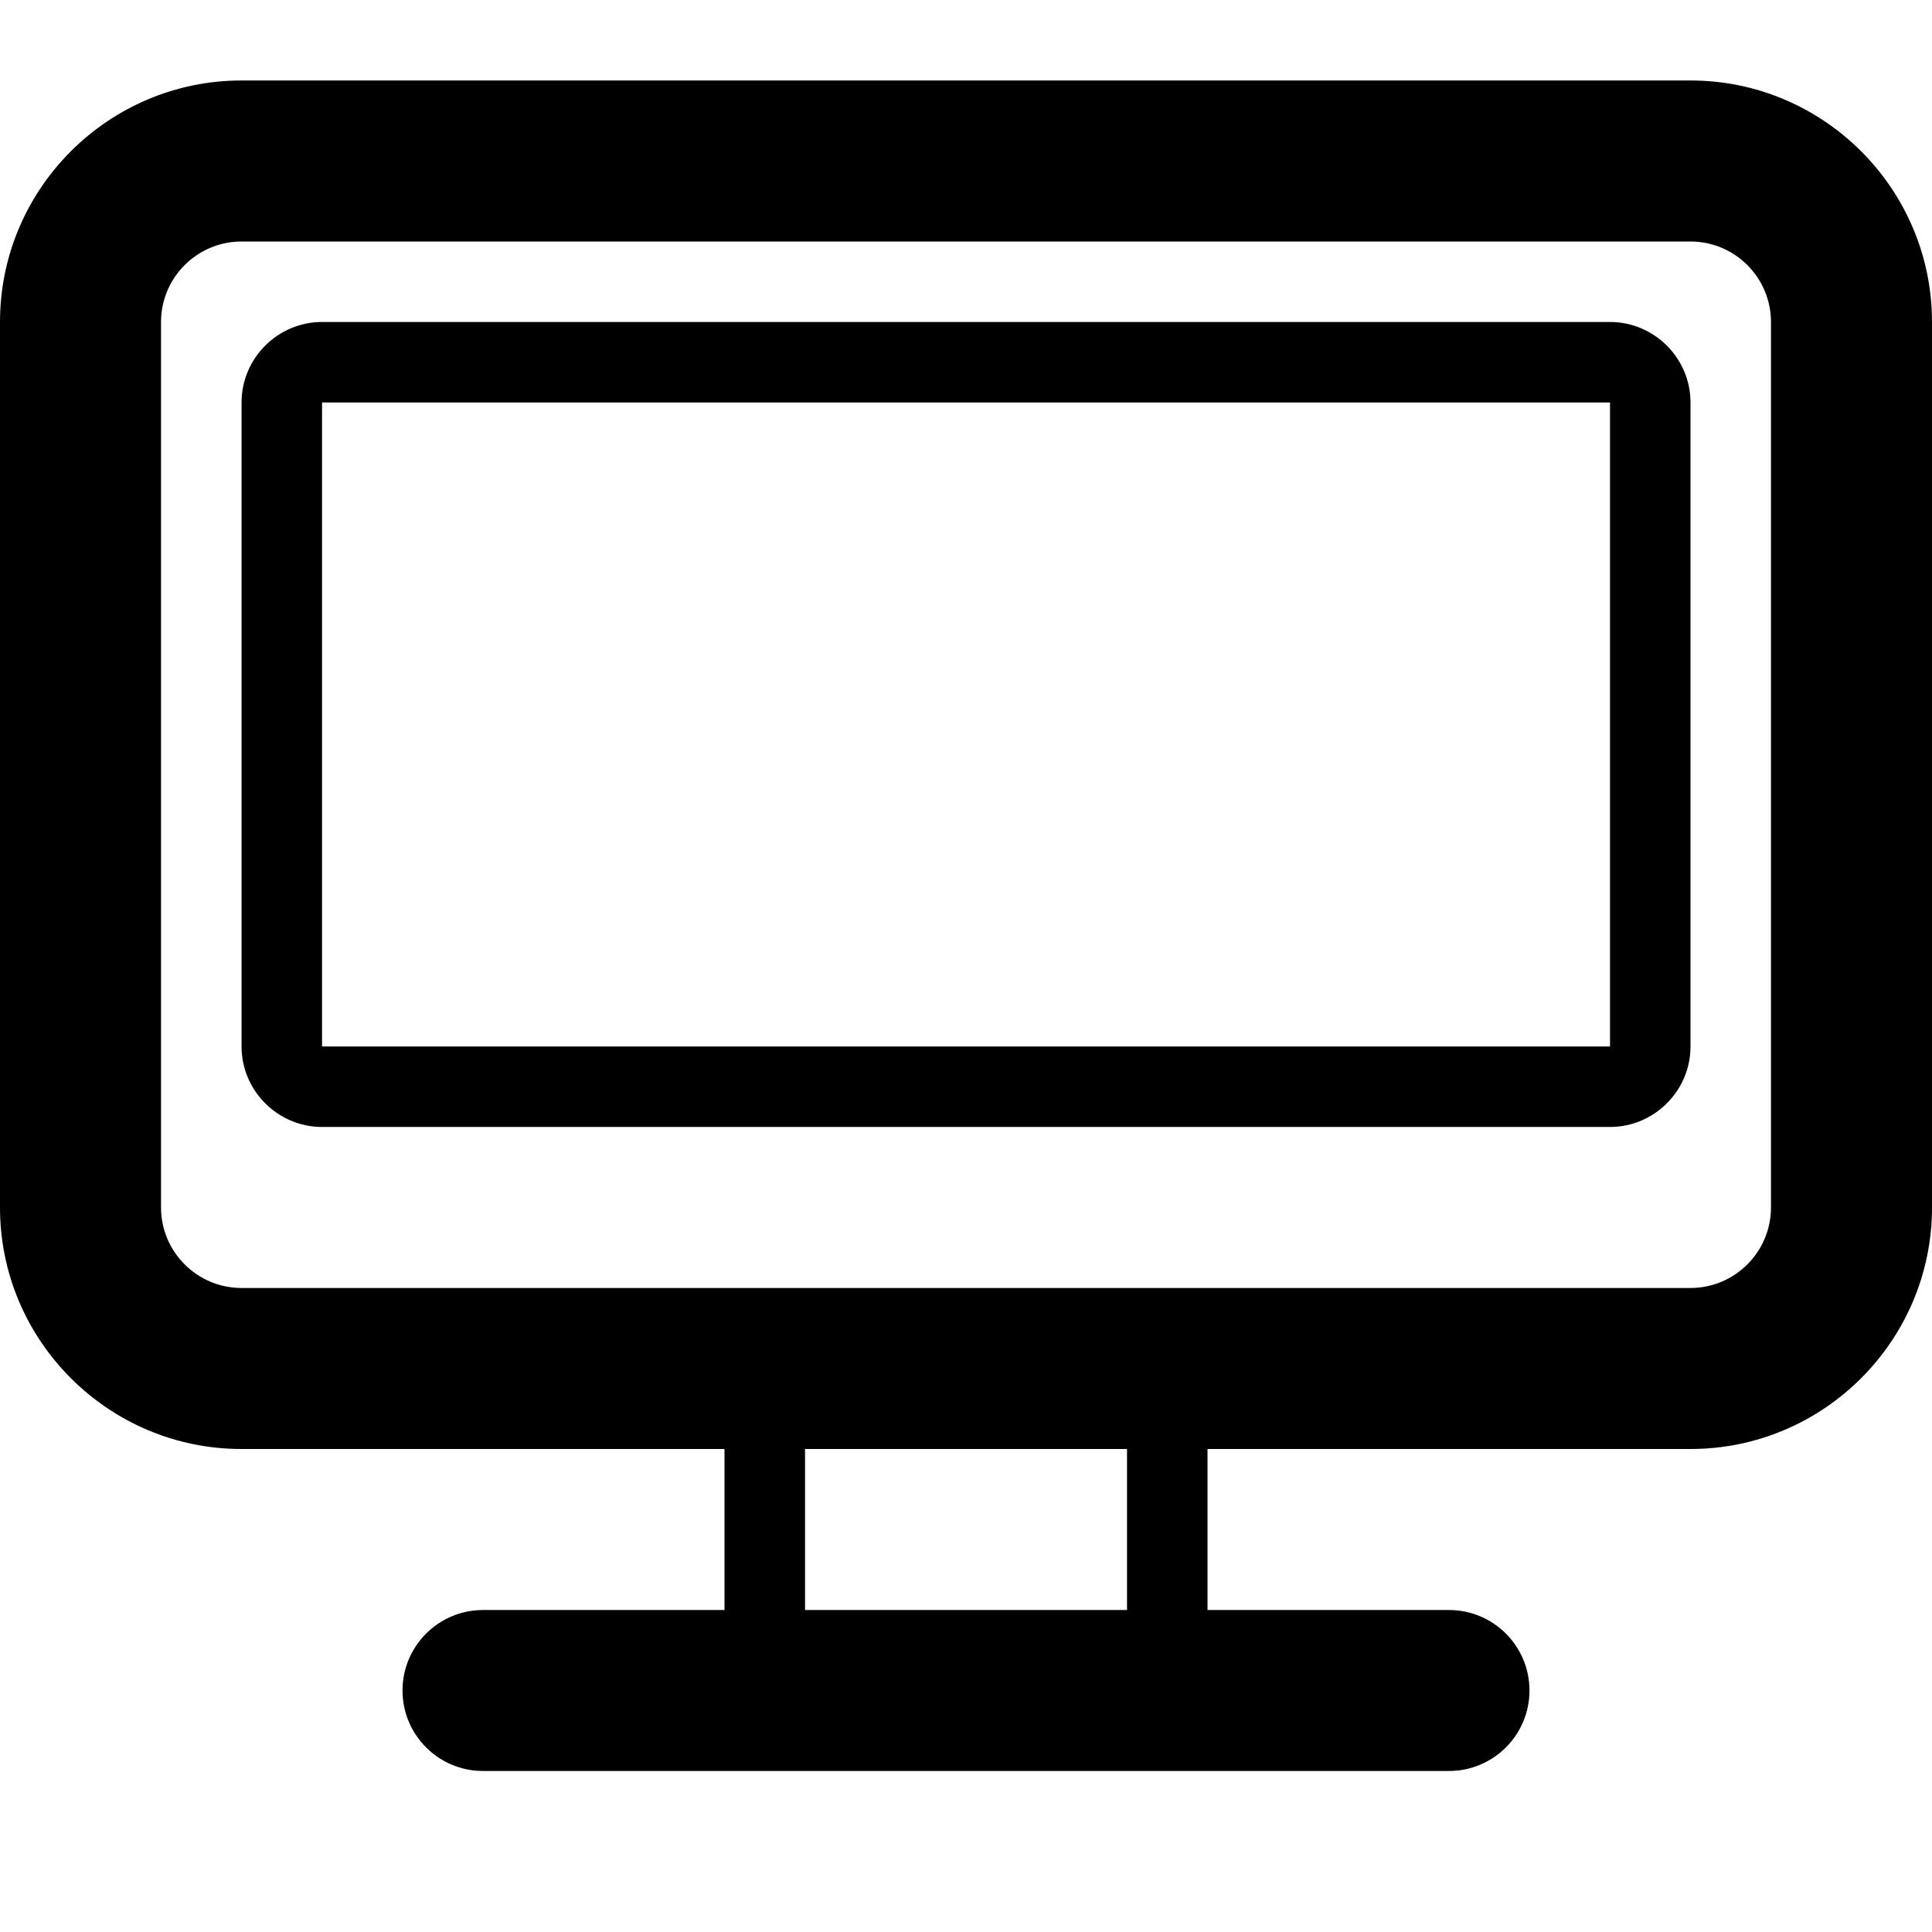
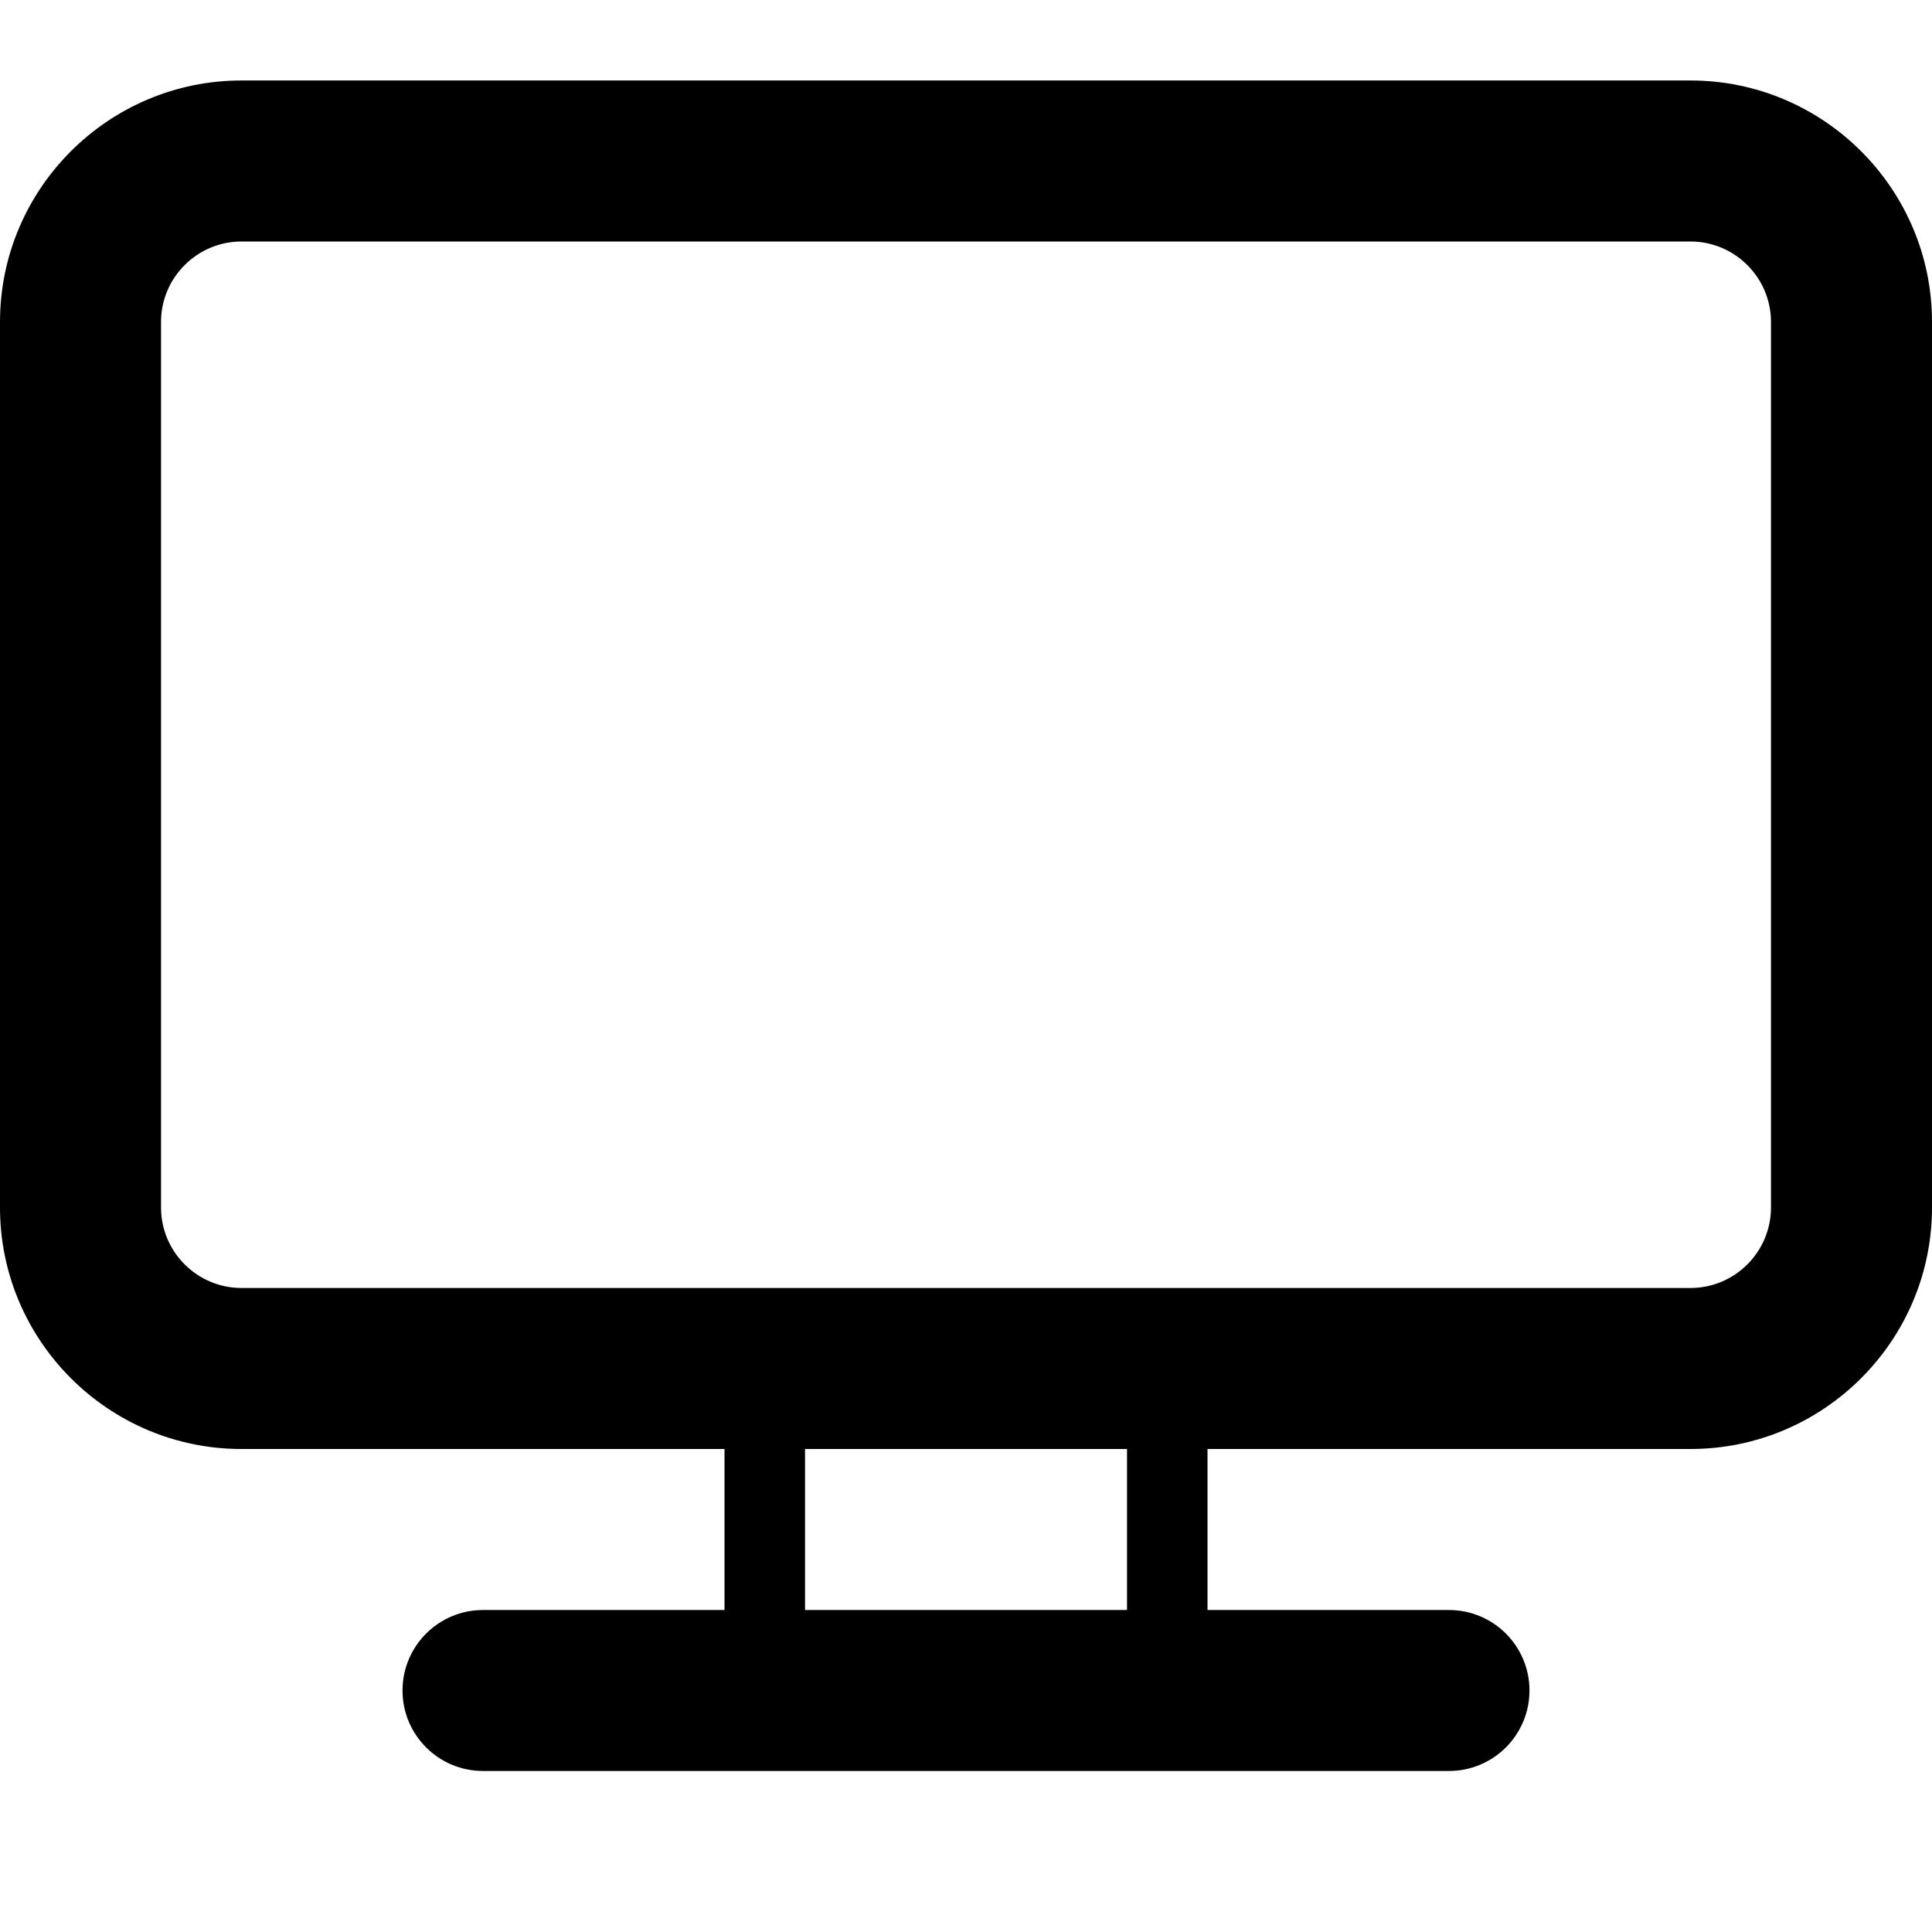
<svg xmlns="http://www.w3.org/2000/svg" version="1.1" width="32" height="32" viewBox="0 0 32 32">
  <path d="M28 1.333h-24c-2.205 0-4 1.795-4 4v14.667c0 2.205 1.795 4 4 4h8v2.667h-4c-0.736 0-1.333 0.597-1.333 1.333s0.597 1.333 1.333 1.333h16c0.736 0 1.333-0.597 1.333-1.333s-0.597-1.333-1.333-1.333h-4v-2.667h8c2.205 0 4-1.795 4-4v-14.667c0-2.205-1.795-4-4-4zM18.667 26.667h-5.333v-2.667h5.333v2.667zM29.333 20c0 0.735-0.599 1.333-1.333 1.333h-24c-0.735 0-1.333-0.599-1.333-1.333v-14.667c0-0.735 0.599-1.333 1.333-1.333h24c0.735 0 1.333 0.599 1.333 1.333v14.667z" />
-   <path d="M26.667 5.333h-21.333c-0.733 0-1.333 0.6-1.333 1.333v10.667c0 0.733 0.6 1.333 1.333 1.333h21.333c0.733 0 1.333-0.6 1.333-1.333v-10.667c0-0.733-0.6-1.333-1.333-1.333zM26.667 17.333h-21.333v-10.667h21.333v10.667z" />
</svg>